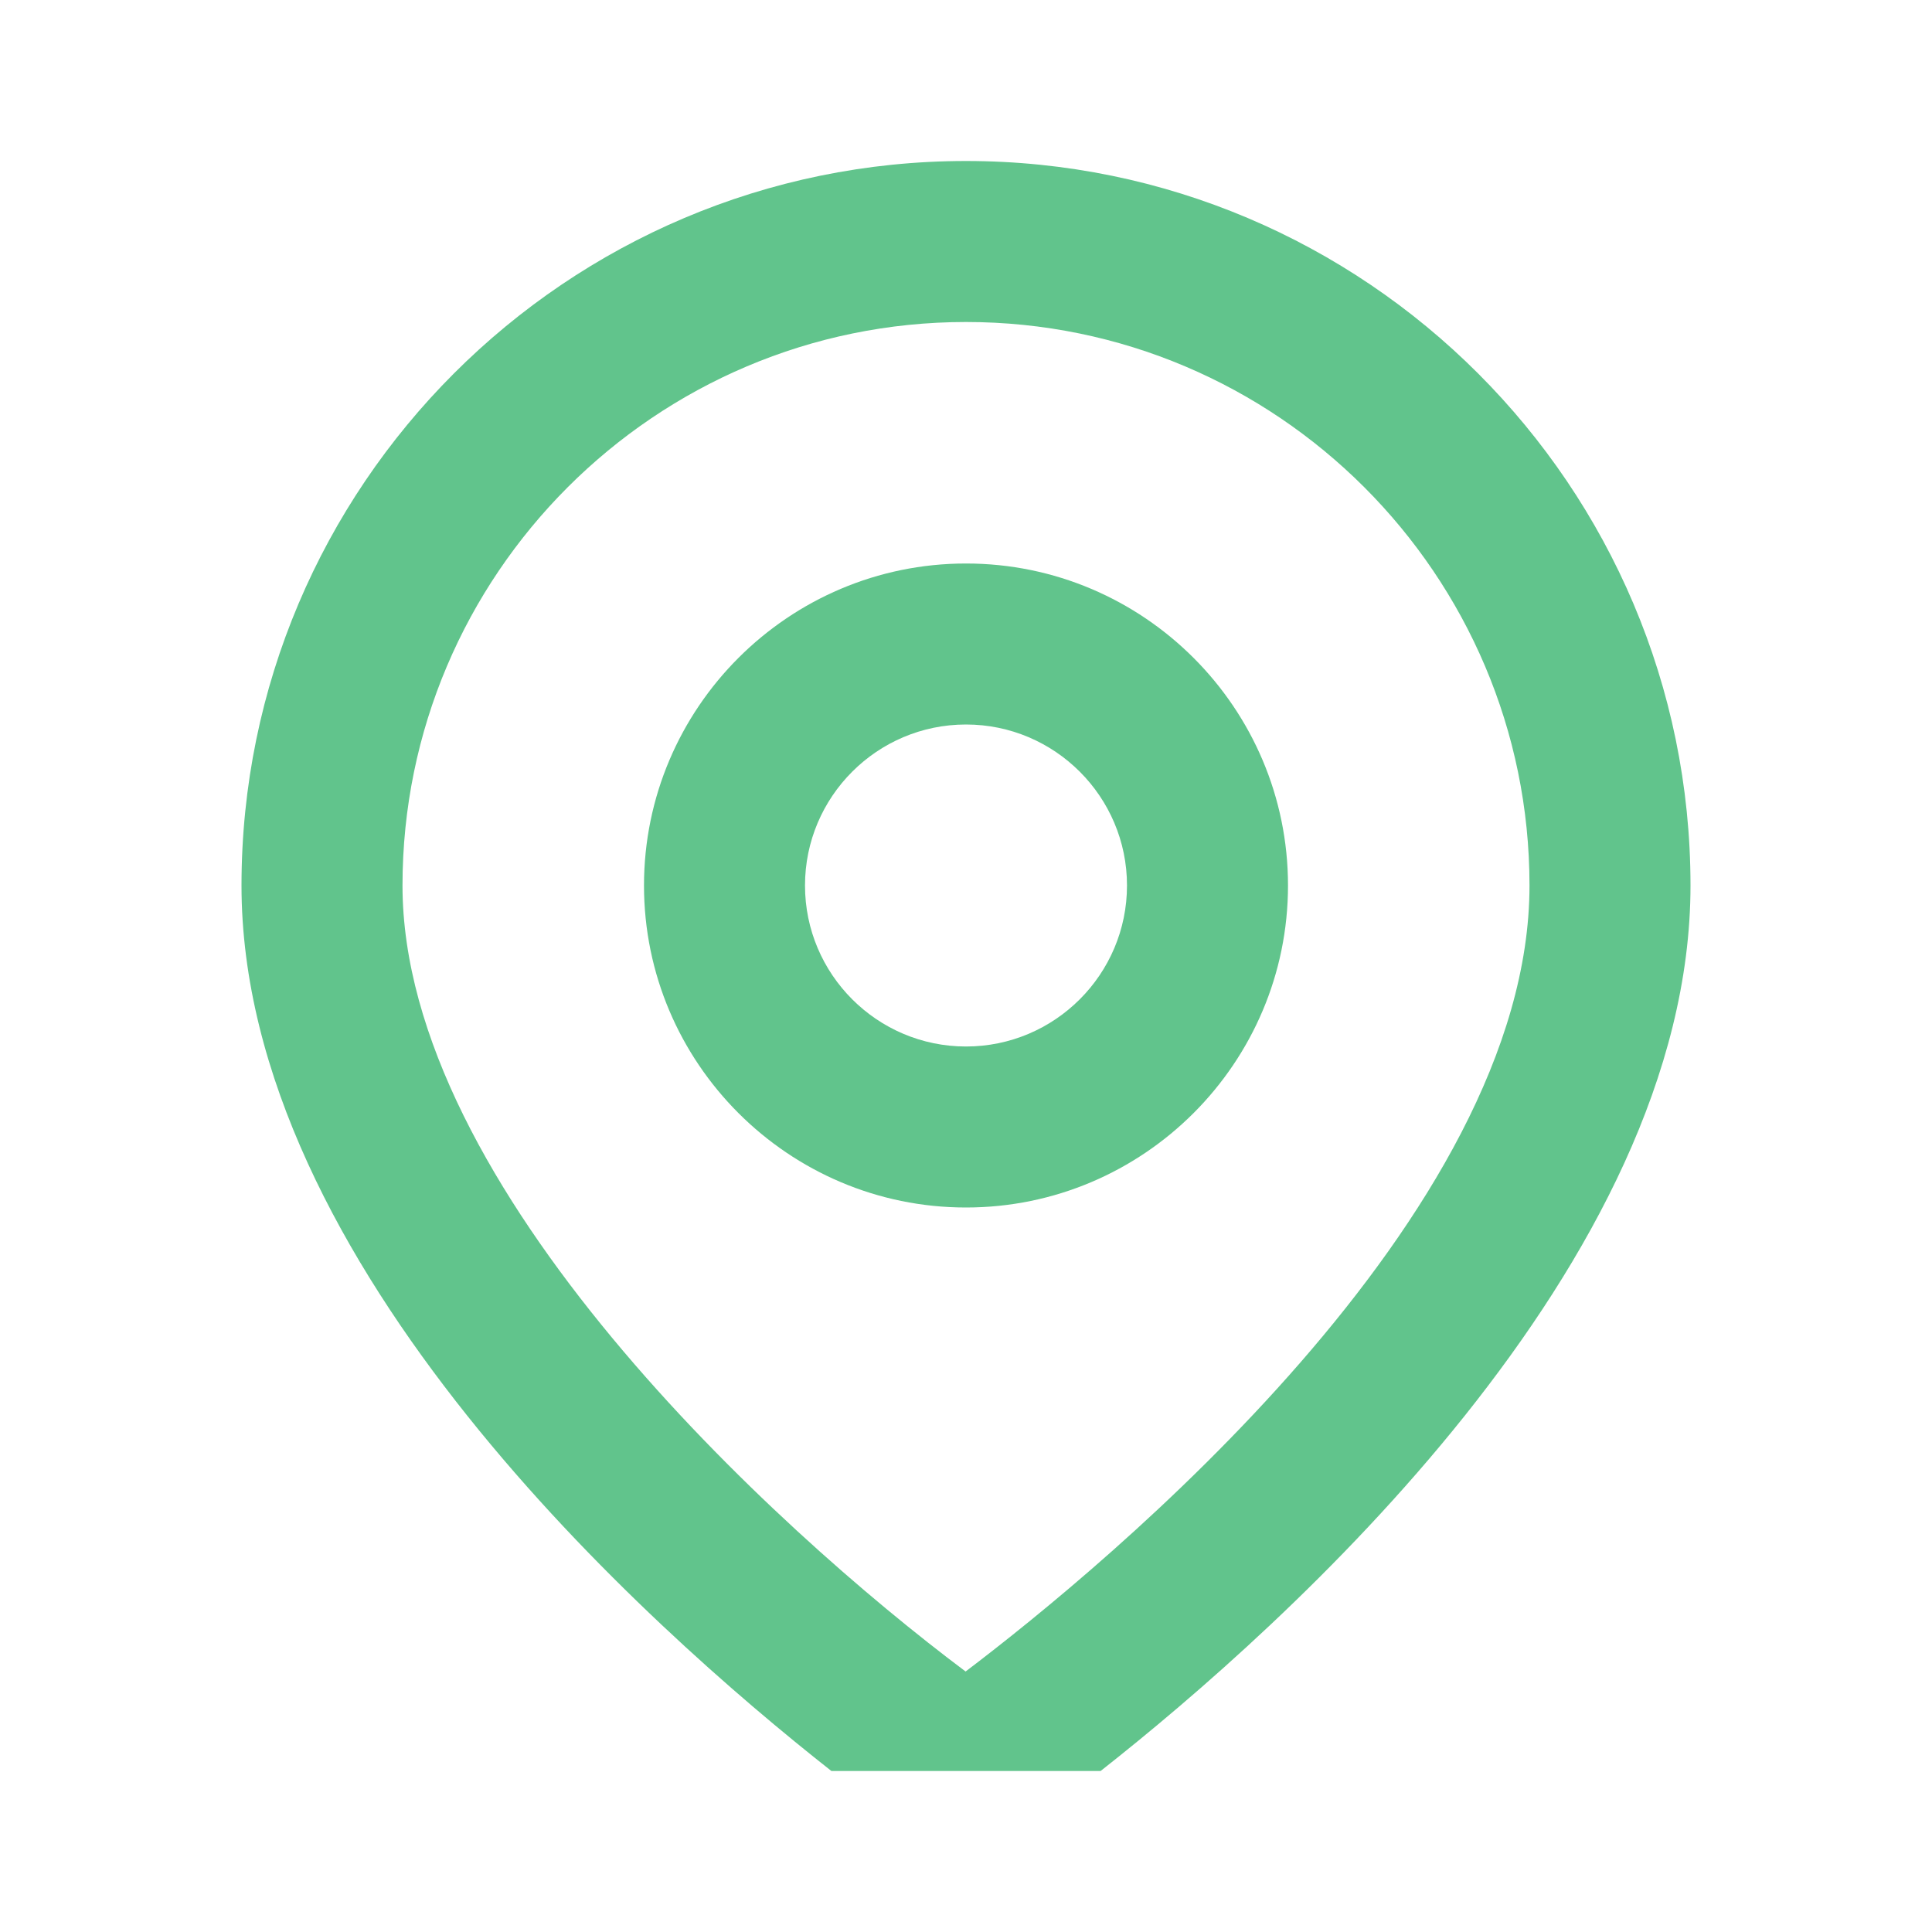
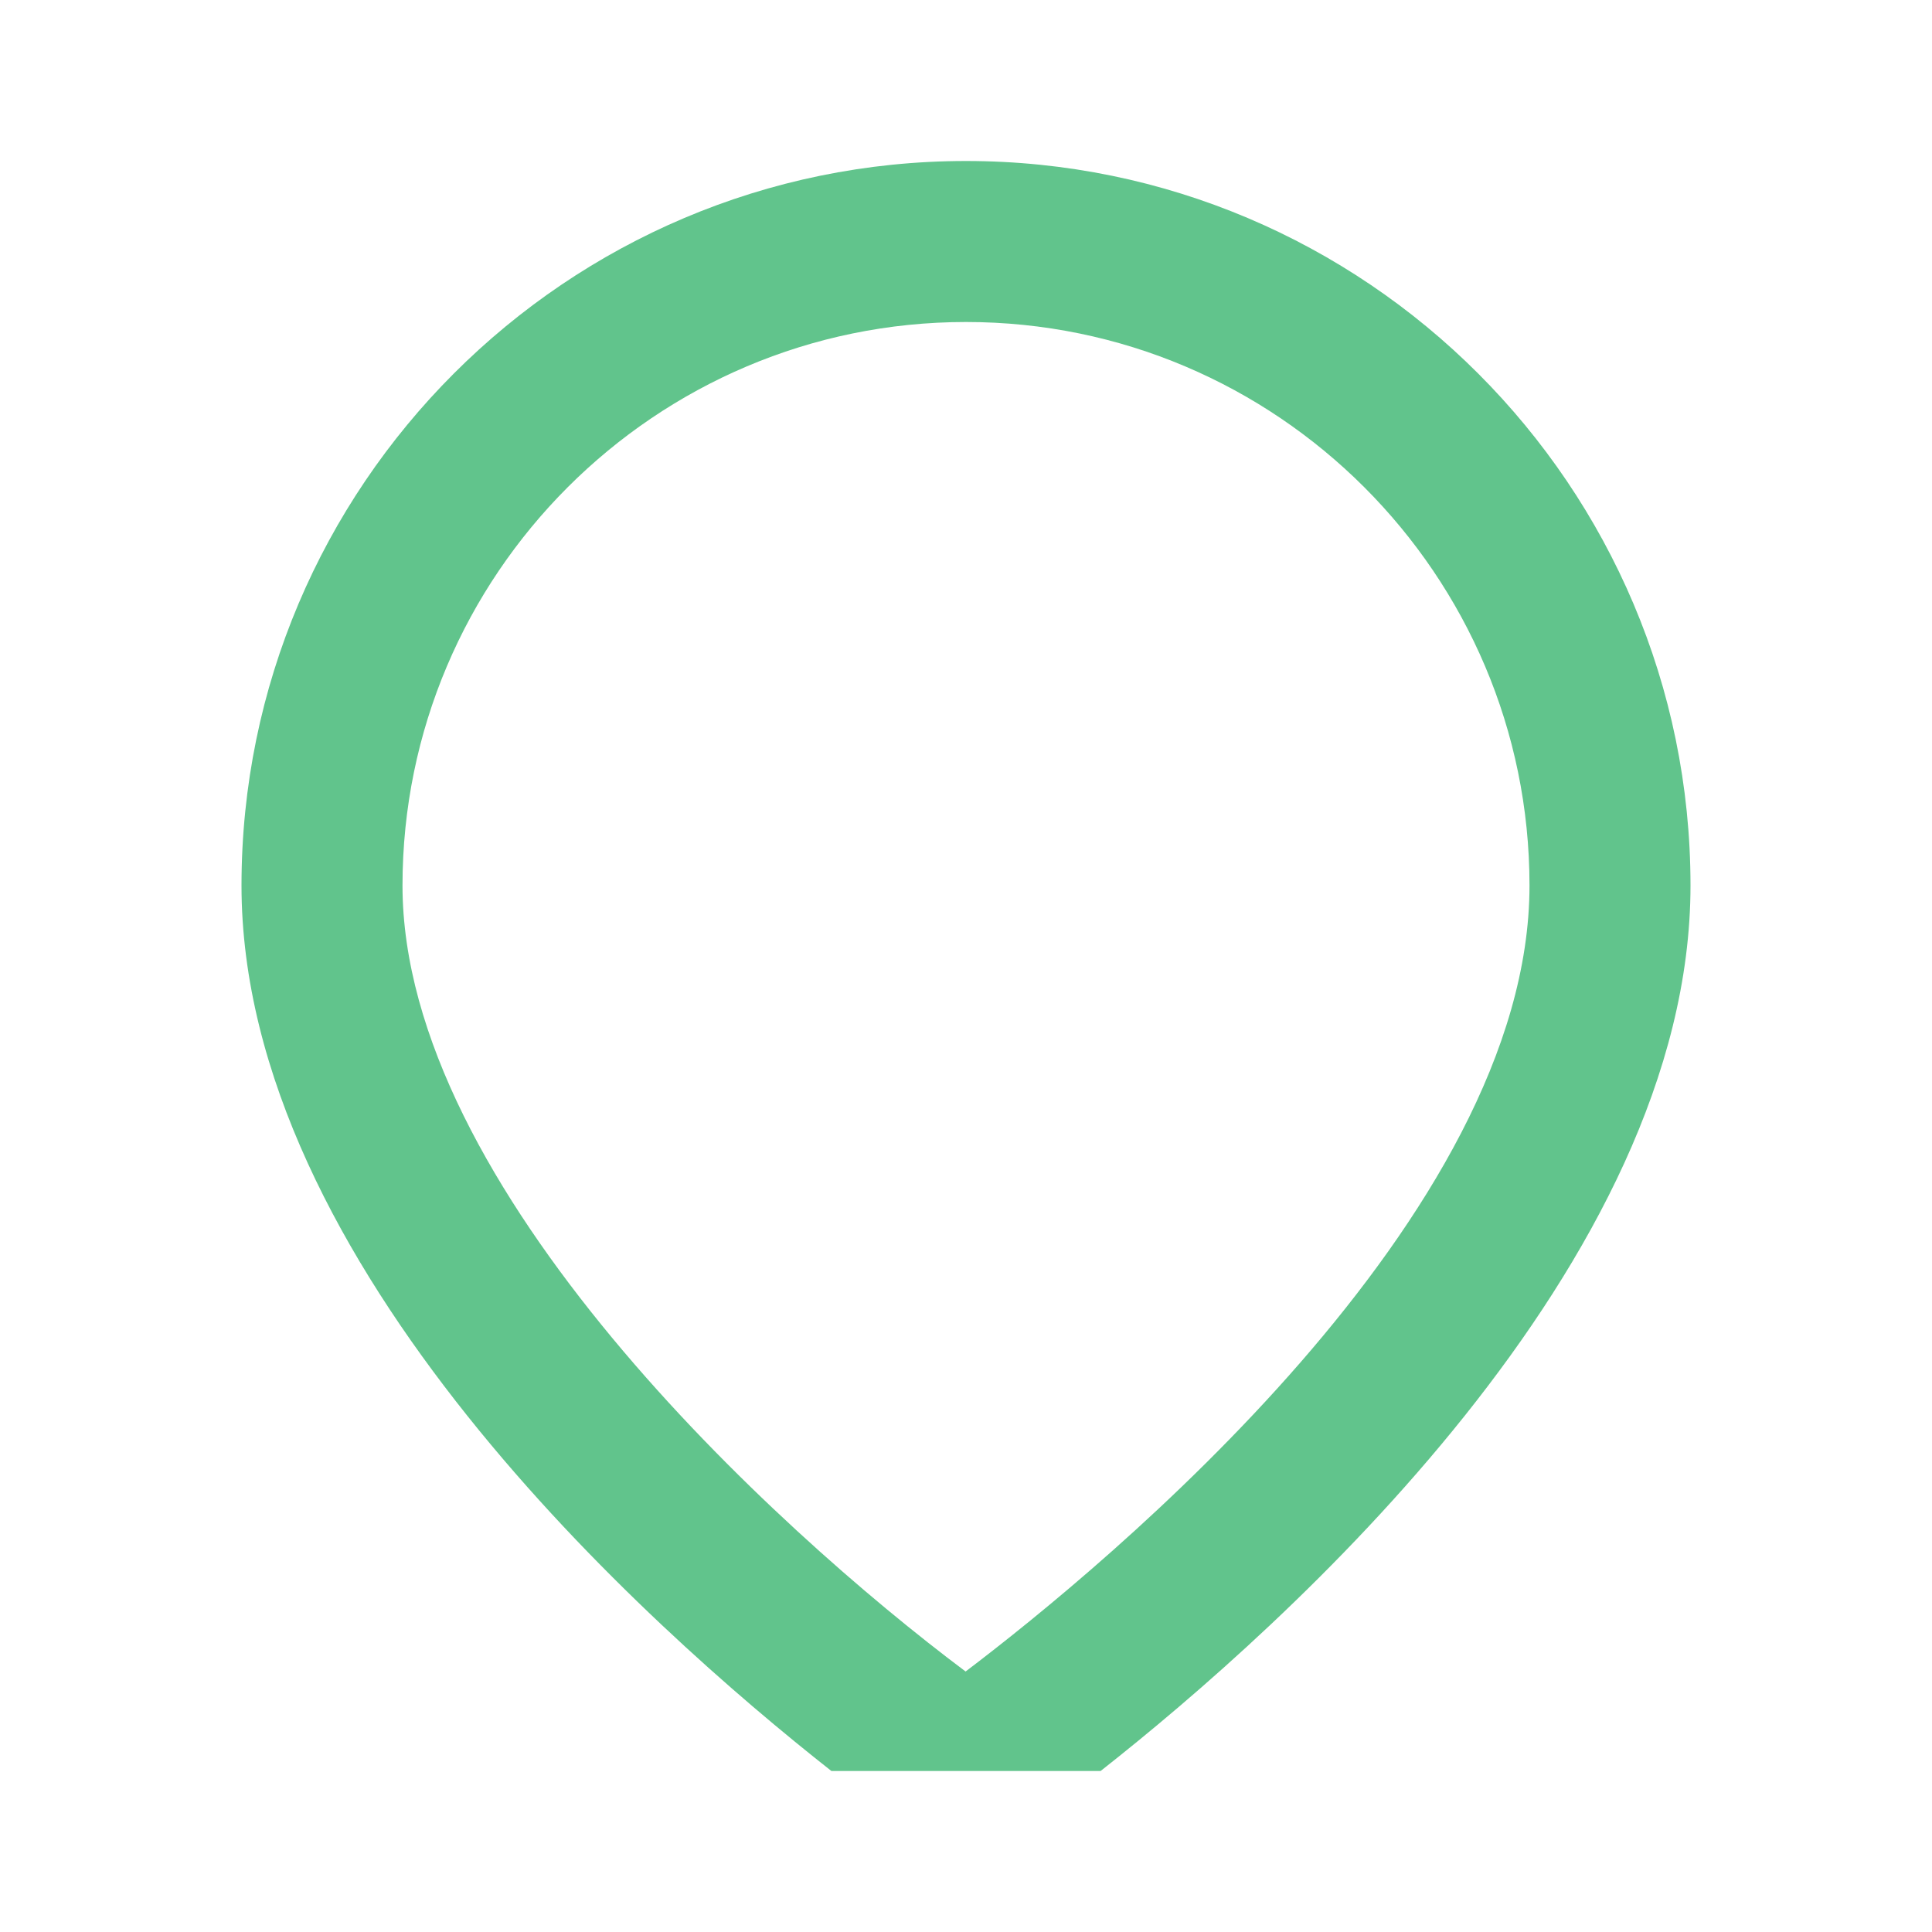
<svg xmlns="http://www.w3.org/2000/svg" width="24" height="24" viewBox="0 0 24 24" fill="none">
-   <path fill-rule="evenodd" clip-rule="evenodd" d="M8 11C8 8.794 9.795 7 12 7C14.206 7 16 8.794 16 11C16 13.205 14.206 15 12 15C9.795 15 8 13.205 8 11ZM10 11C10 12.103 10.897 13 12 13C13.103 13 14 12.103 14 11C14 9.897 13.103 9 12 9C10.897 9 10 9.897 10 11Z" fill="#61C48C" />
  <path fill-rule="evenodd" clip-rule="evenodd" d="M3 11C3 6.037 7.037 2 12 2C16.963 2 21 6.037 21 11C21 15.701 15.966 20.195 13.672 22H10.328C8.035 20.195 3 15.701 3 11ZM5 11C5 14.75 9.614 18.981 11.995 20.764C13.749 19.434 19 15.108 19 11C19 7.14 15.86 4 12 4C8.14 4 5 7.14 5 11Z" fill="#61C48C" />
</svg>